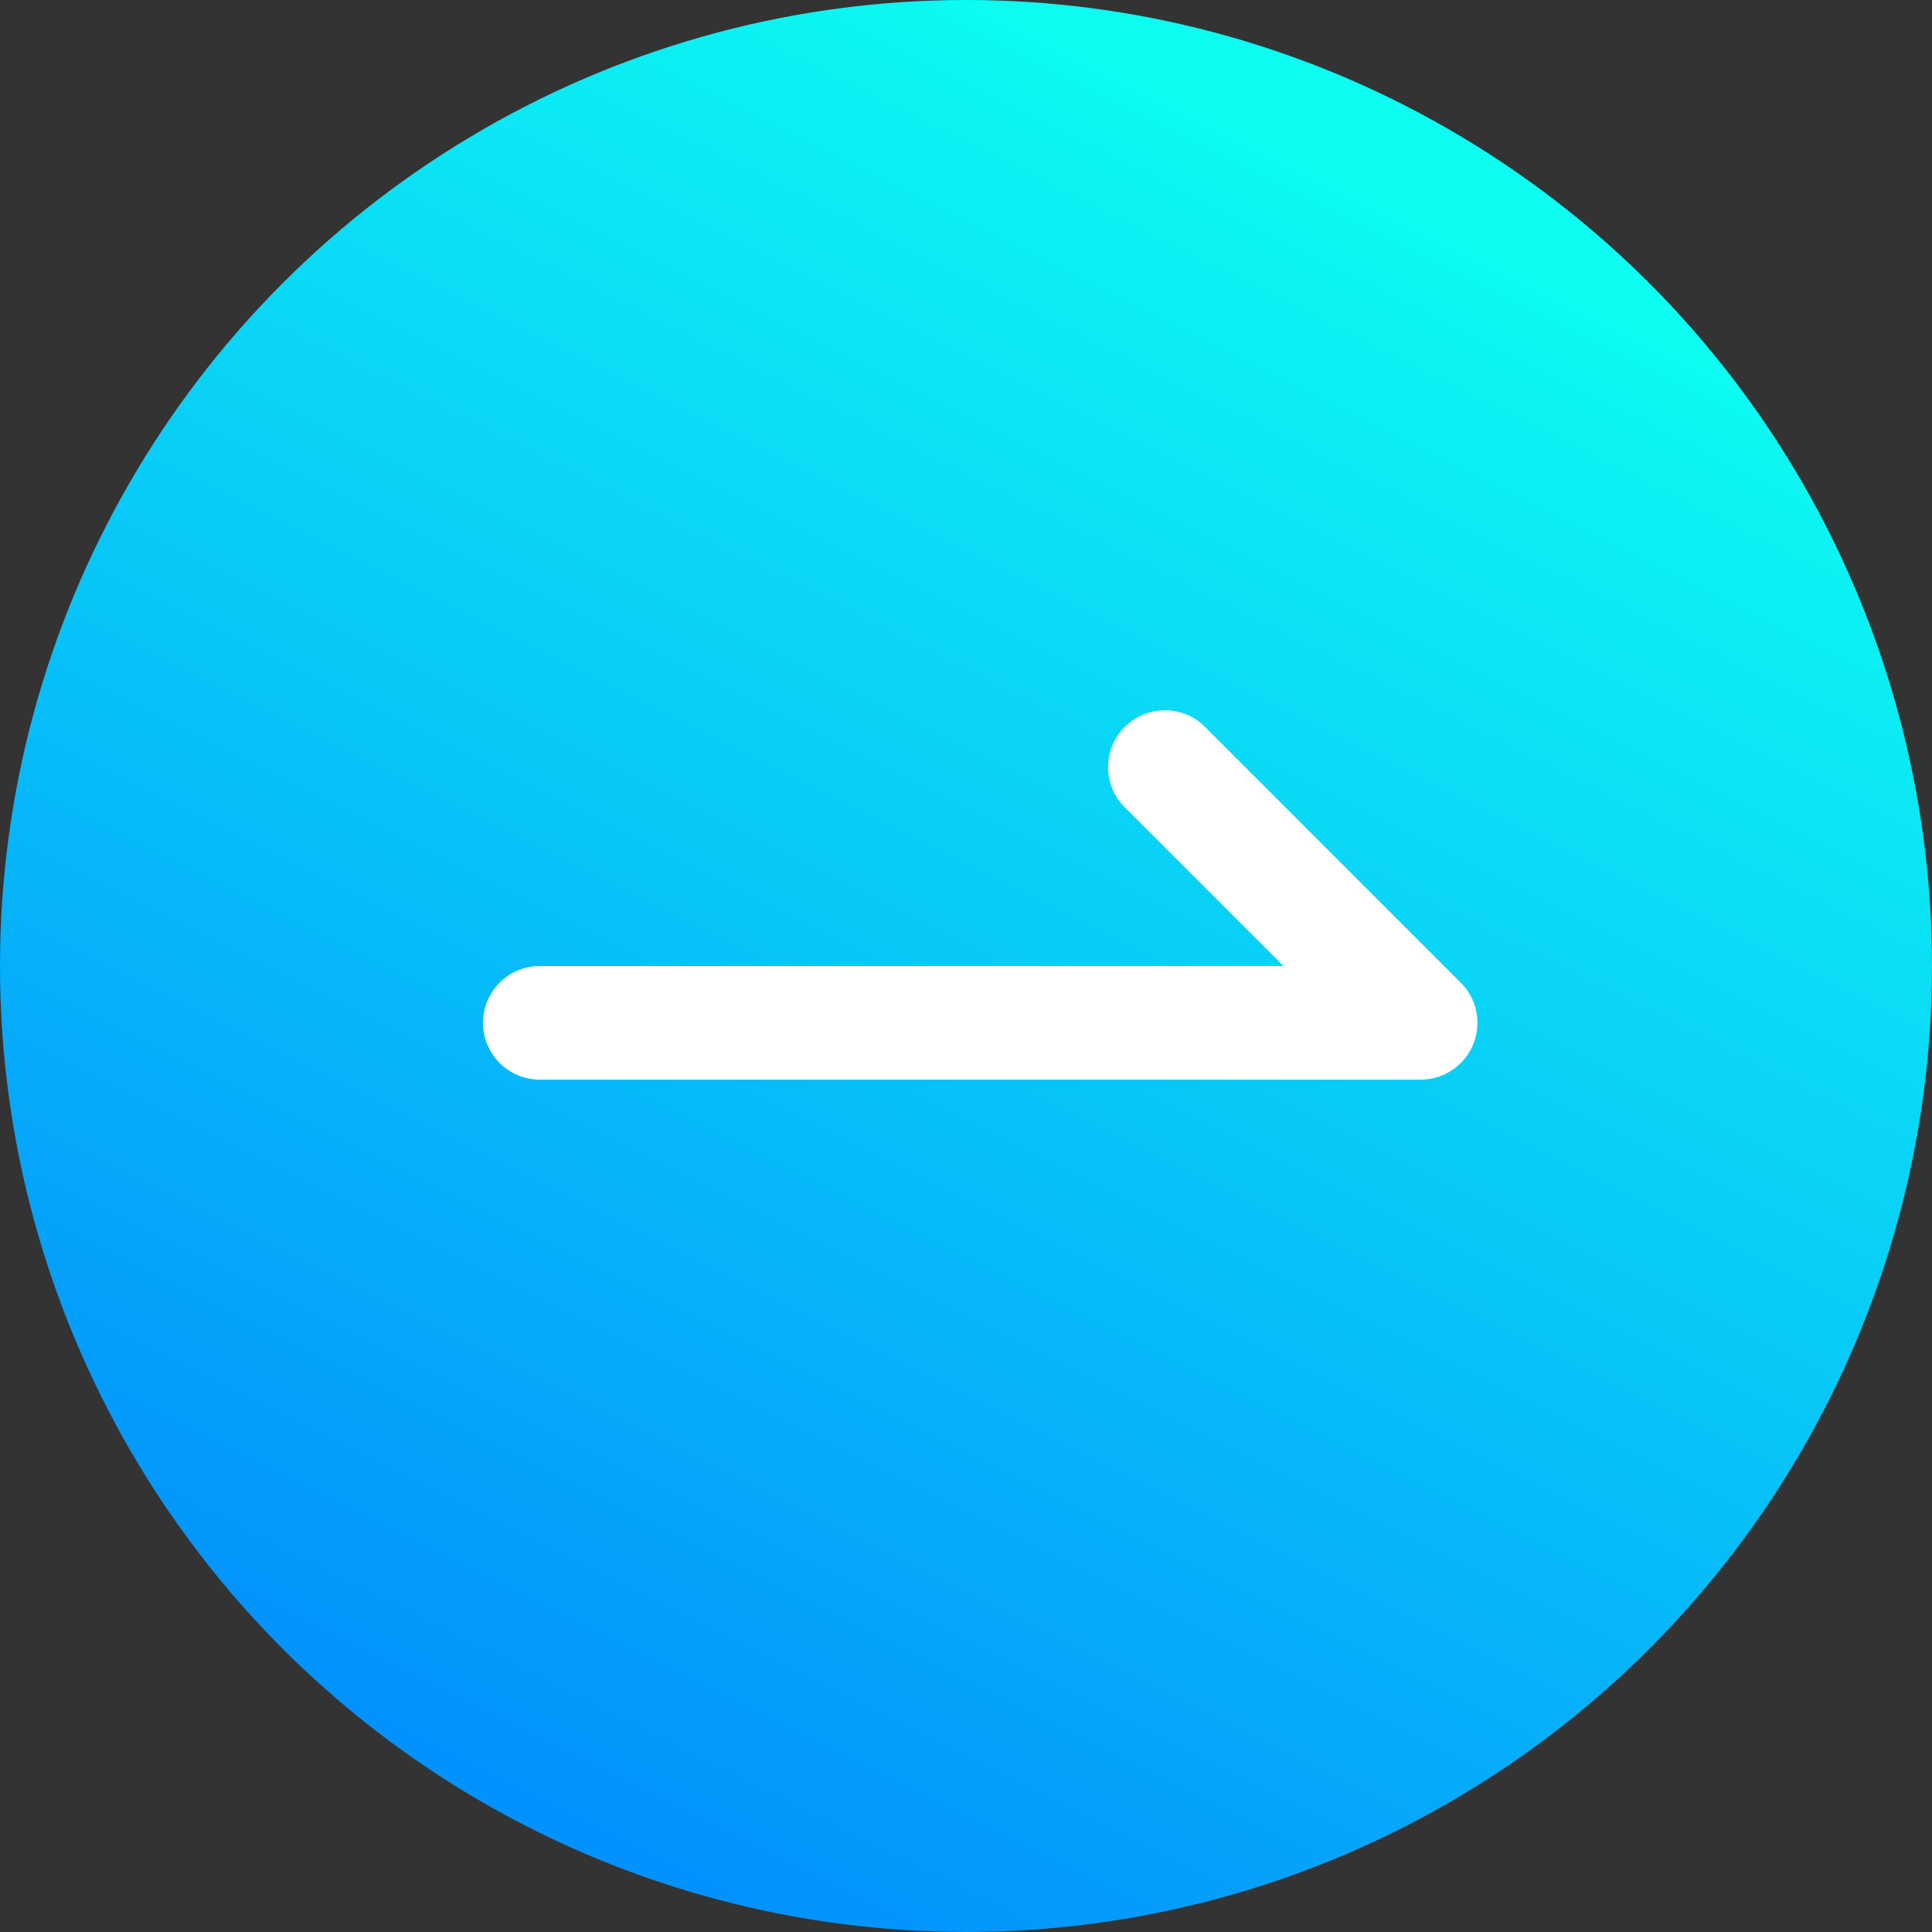
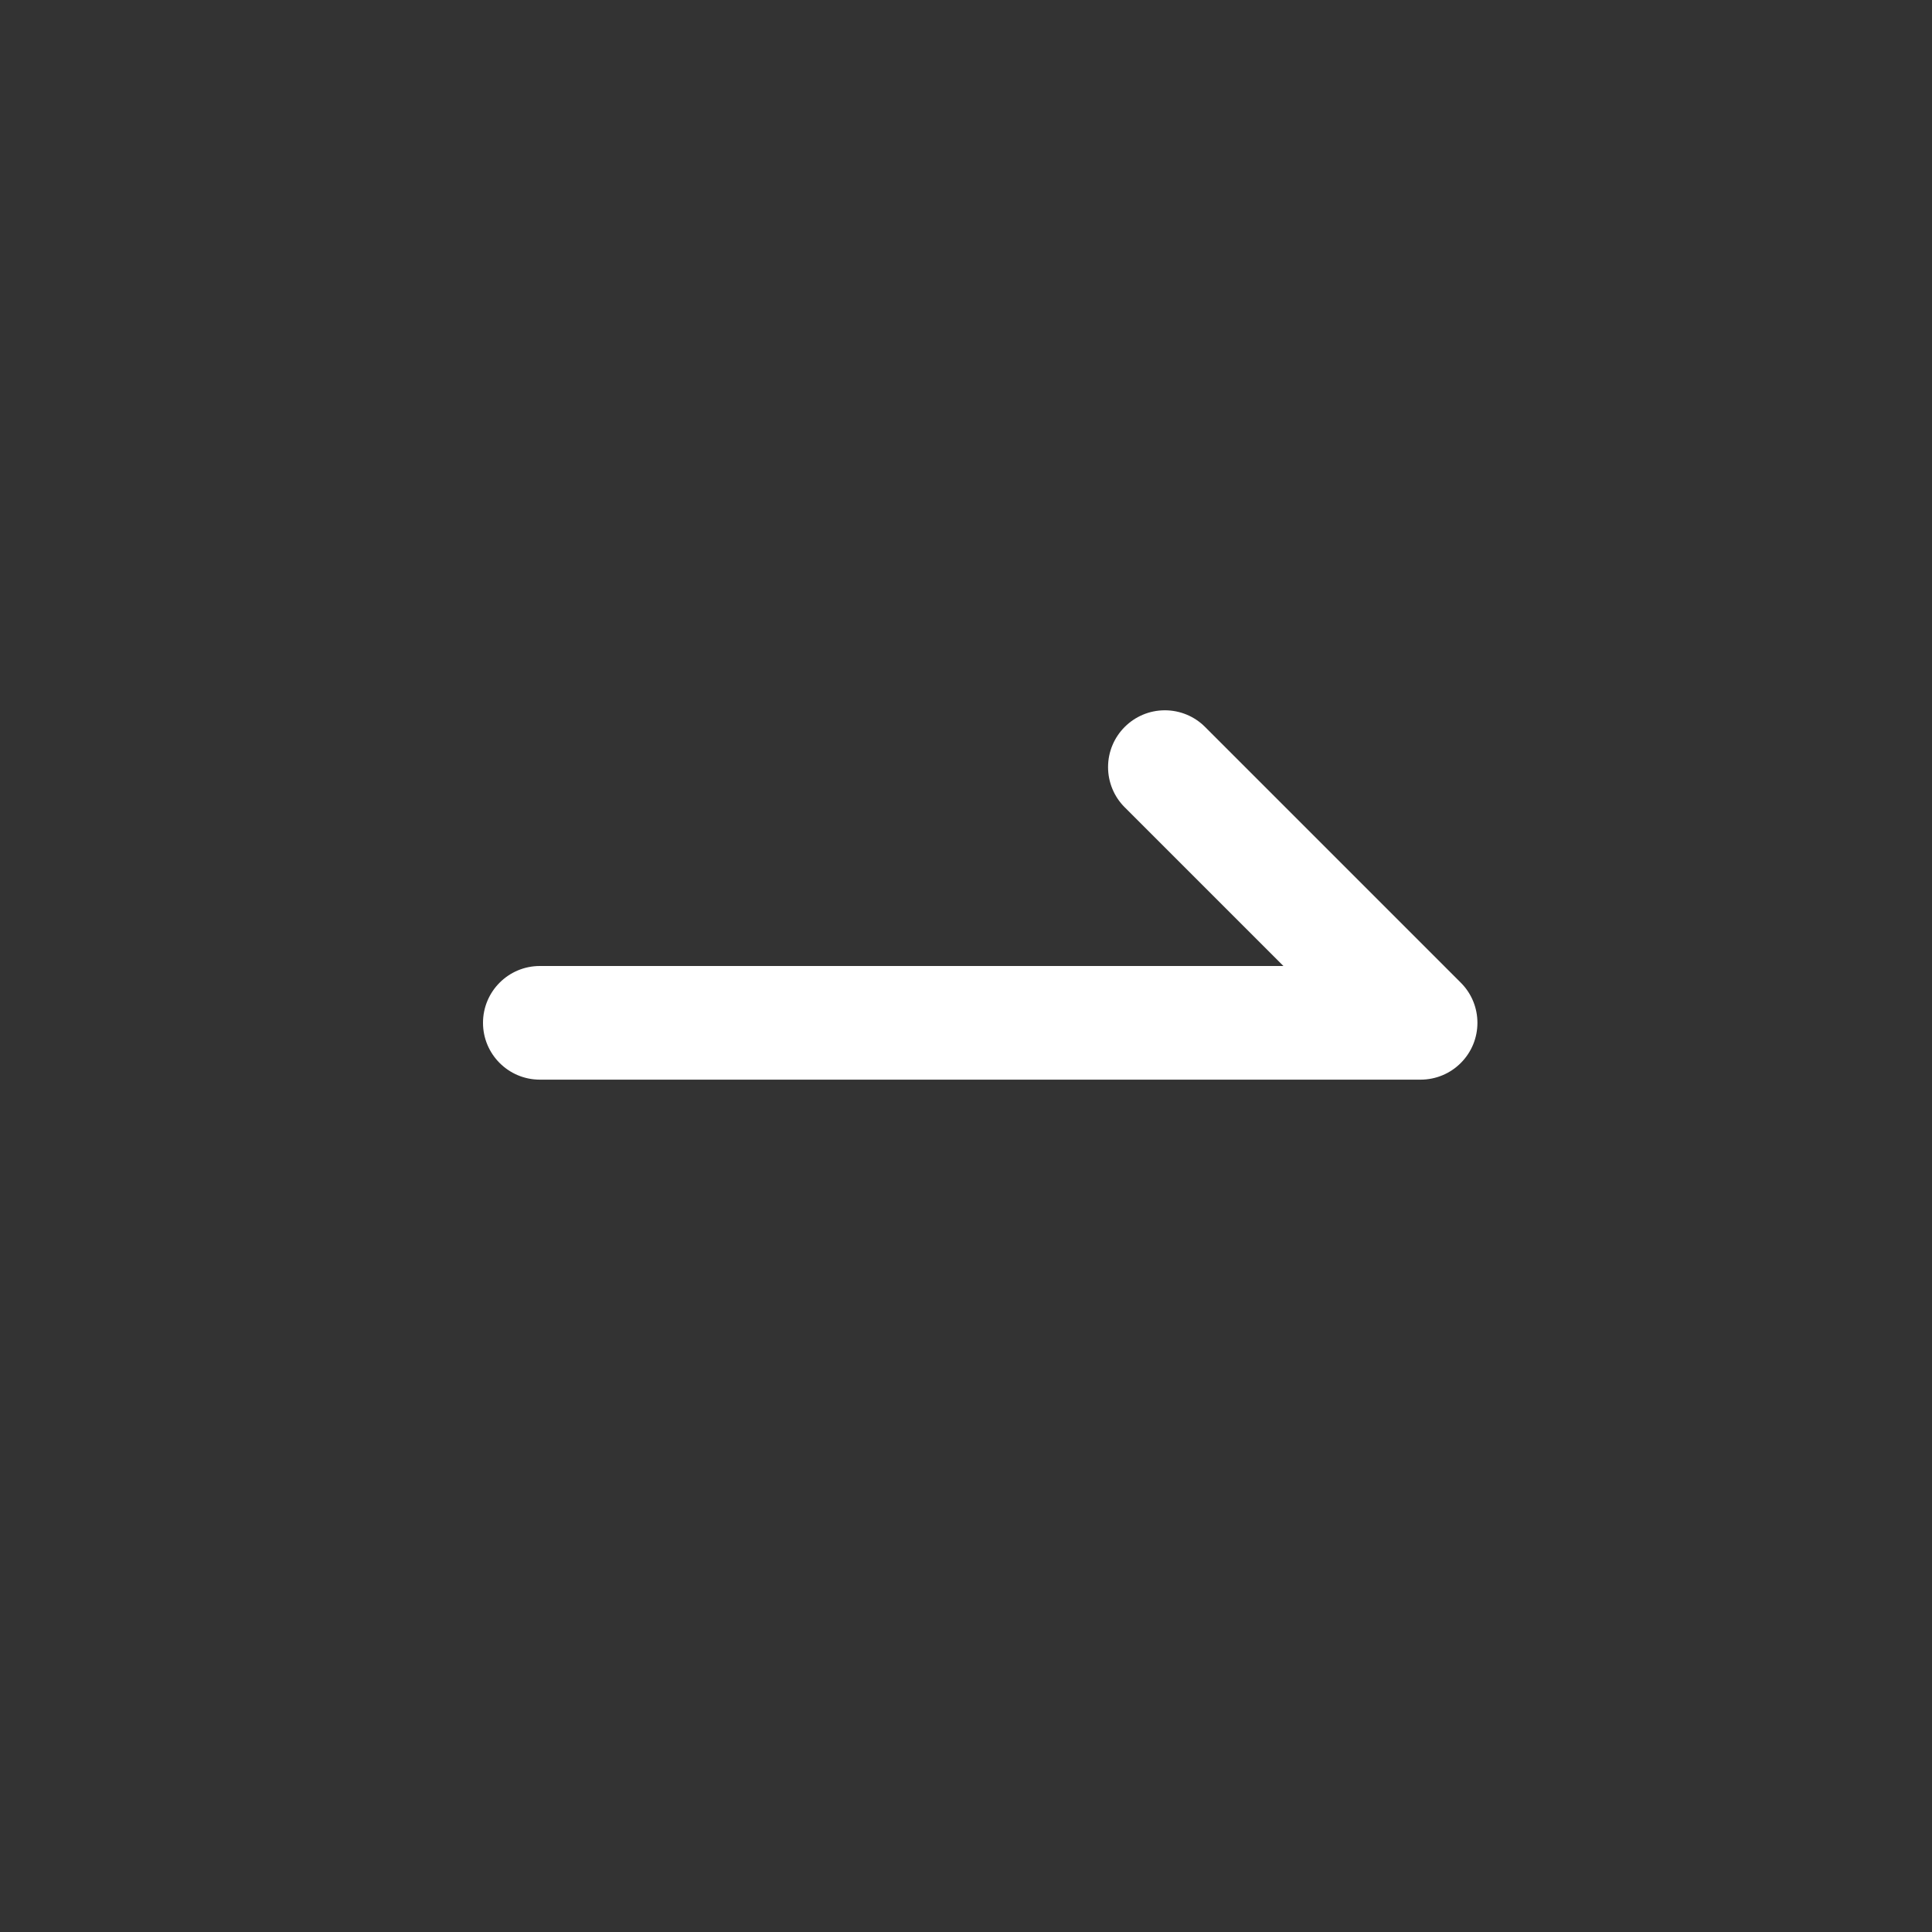
<svg xmlns="http://www.w3.org/2000/svg" fill="none" version="1.1" width="34" height="34" viewBox="0 0 34 34">
  <rect x="0" y="0" width="34" height="34" fill="#333333" stroke="none" />
  <defs>
    <linearGradient x1="0.5" y1="0" x2="3.191891195797325e-16" y2="1" id="master_svg0__46">
      <stop offset="0%" stop-color="#0DFDF2" stop-opacity="1" />
      <stop offset="1.869%" stop-color="#0CF7F2" stop-opacity="1" />
      <stop offset="100%" stop-color="#017DFF" stop-opacity="1" />
    </linearGradient>
  </defs>
  <g style="mix-blend-mode:passthrough">
    <g>
      <g style="mix-blend-mode:passthrough">
-         <ellipse cx="17" cy="17" rx="17" ry="17" fill="url(#master_svg0__46)" fill-opacity="1" />
-       </g>
+         </g>
      <g style="mix-blend-mode:passthrough">
        <path d="M21.207,12.793L25.707,17.293C26.098,17.683,26.098,18.317,25.707,18.707C25.52,18.895,25.265,19,25,19L9.5,19C8.948,19,8.5,18.552,8.5,18C8.5,17.448,8.948,17,9.5,17L22.586,17L19.793,14.207L19.793,14.207C19.605,14.02,19.5,13.765,19.5,13.5C19.5,12.948,19.948,12.5,20.5,12.5C20.765,12.5,21.02,12.605,21.207,12.793L21.207,12.793Z" fill-rule="evenodd" fill="#FFFFFF" fill-opacity="1" />
      </g>
    </g>
  </g>
</svg>